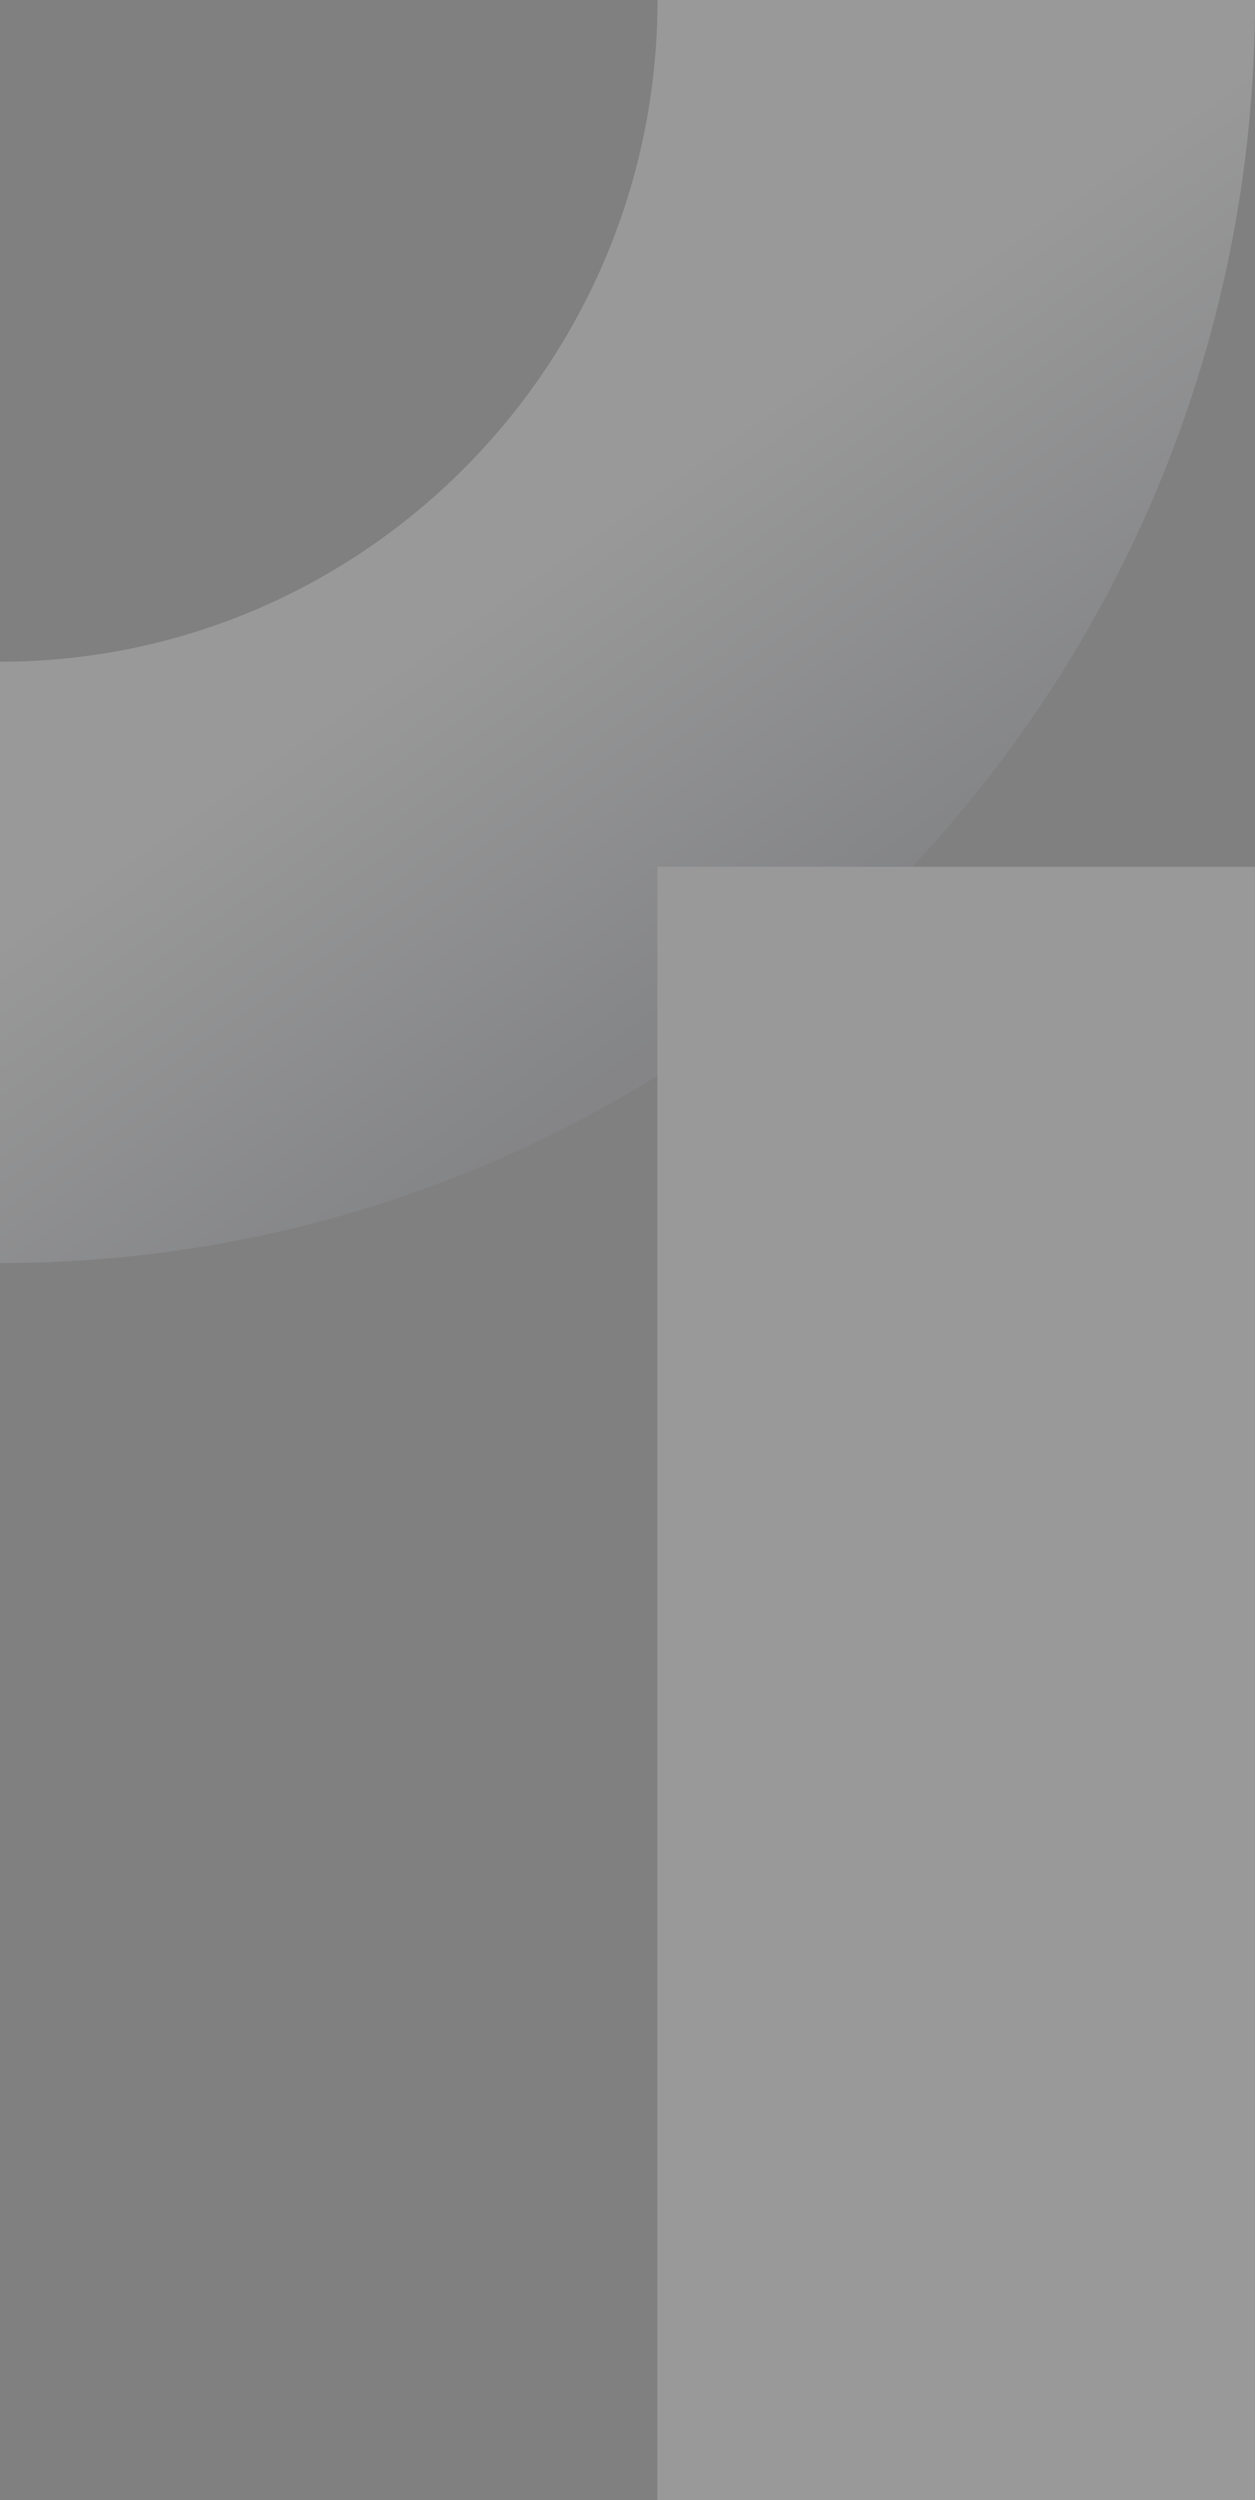
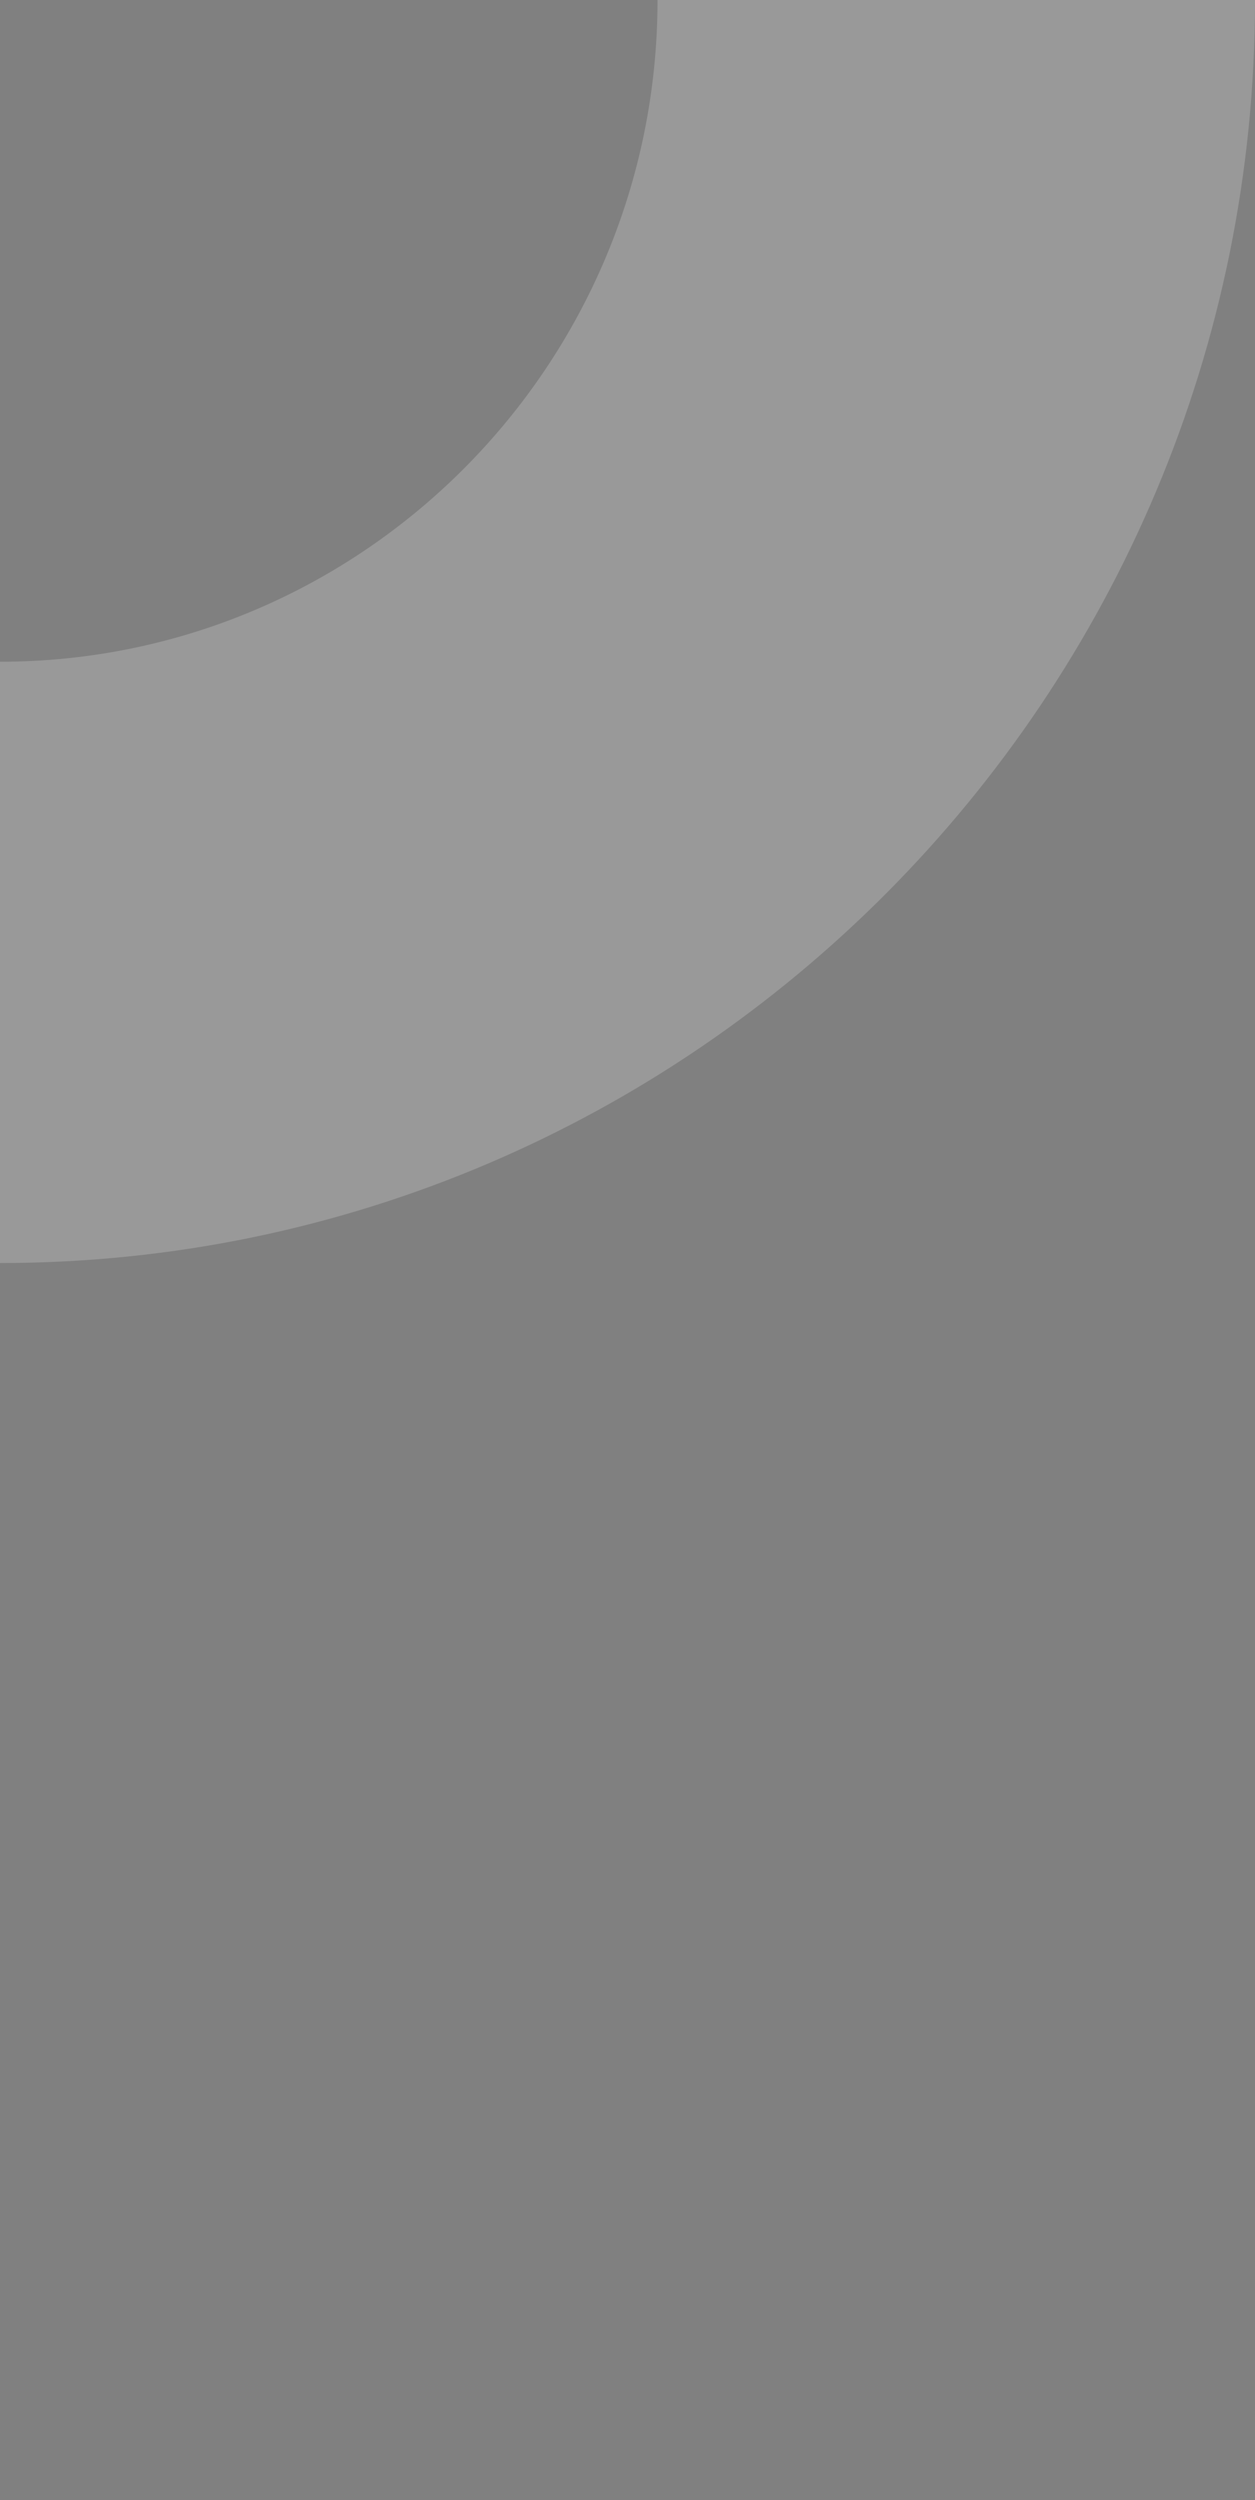
<svg xmlns="http://www.w3.org/2000/svg" width="443" height="882" viewBox="0 0 443 882" fill="none">
  <rect x="0" y="0" width="443" height="882" fill="#808080" stroke="none" />
  <g opacity="0.2">
    <path d="M0 445.56V233.439C128.018 233.439 232.098 128.757 232.098 0H443C443 245.636 244.225 445.56 0 445.56Z" fill="white" />
-     <path d="M0 445.56V233.439C128.018 233.439 232.098 128.757 232.098 0H443C443 245.636 244.225 445.56 0 445.56Z" fill="url(#paint0_linear_18503_3772)" fill-opacity="0.4" />
-     <path d="M442.951 305.773H232.049V882H442.951V305.773Z" fill="#FEFEFF" />
  </g>
  <defs>
    <linearGradient id="paint0_linear_18503_3772" x1="27.87" y1="312.344" x2="120.168" y2="444.305" gradientUnits="userSpaceOnUse">
      <stop stop-color="#000A27" stop-opacity="0" />
      <stop offset="1" stop-color="#000A27" />
    </linearGradient>
  </defs>
</svg>